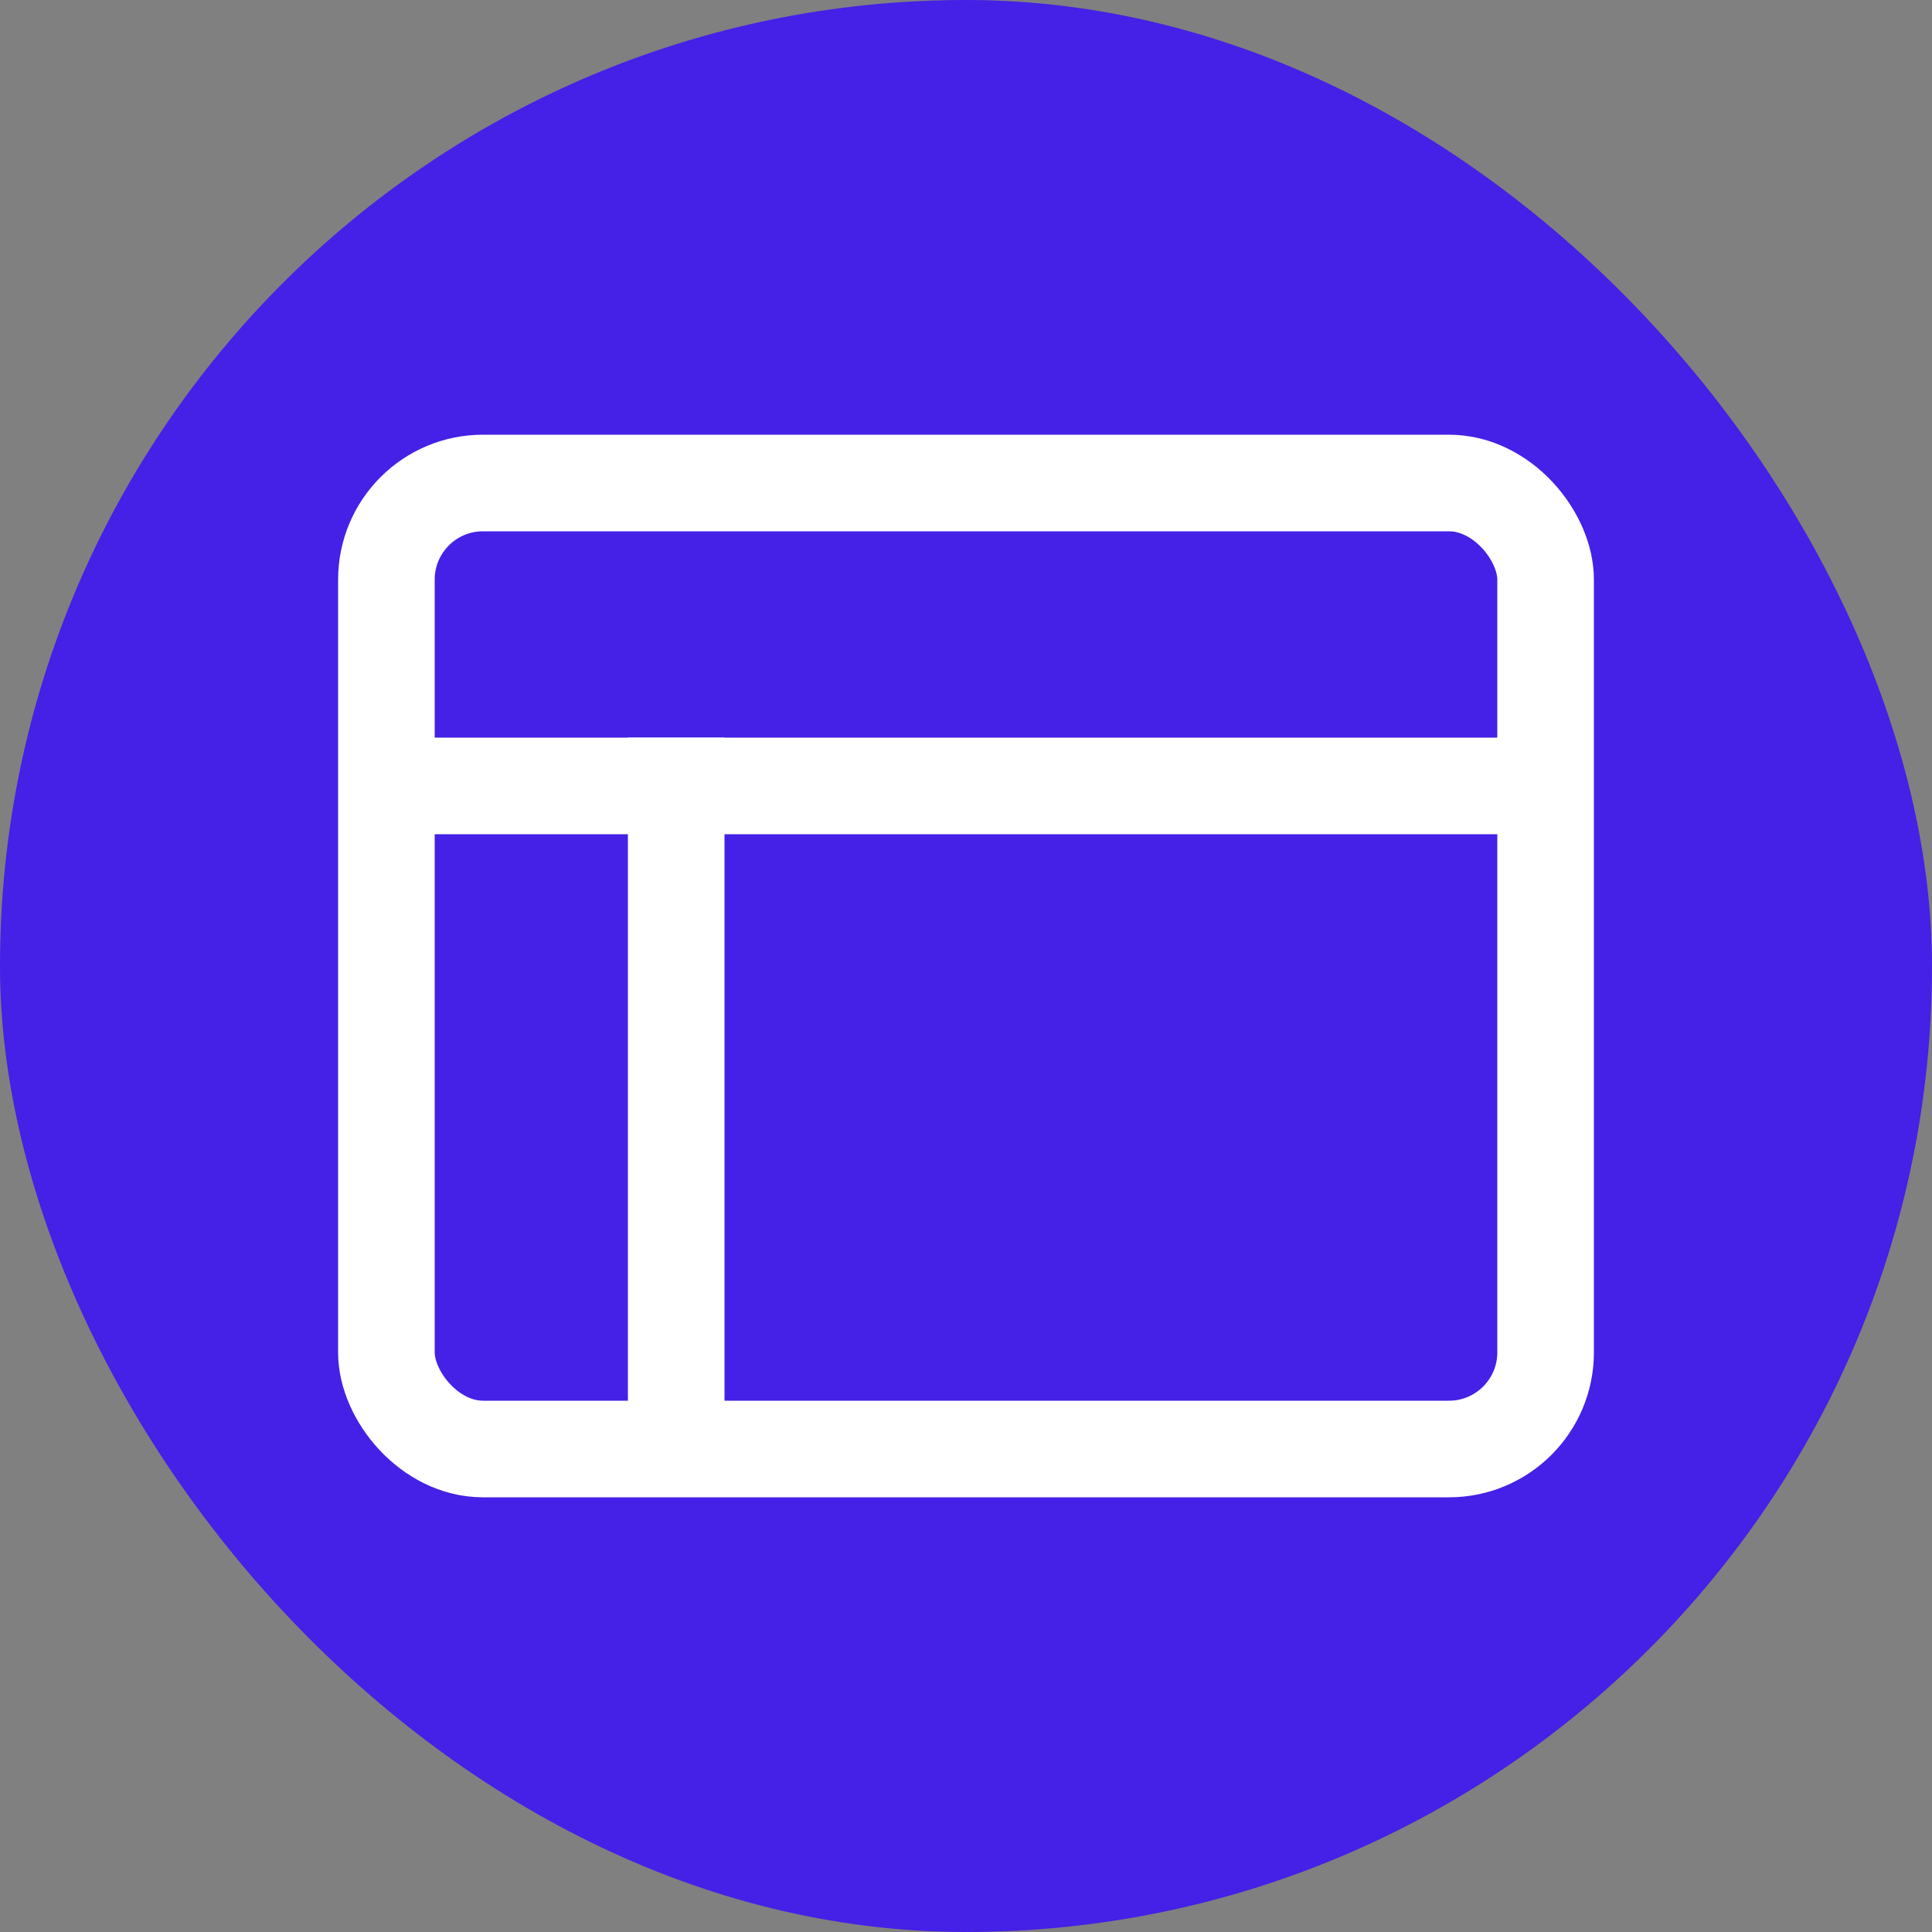
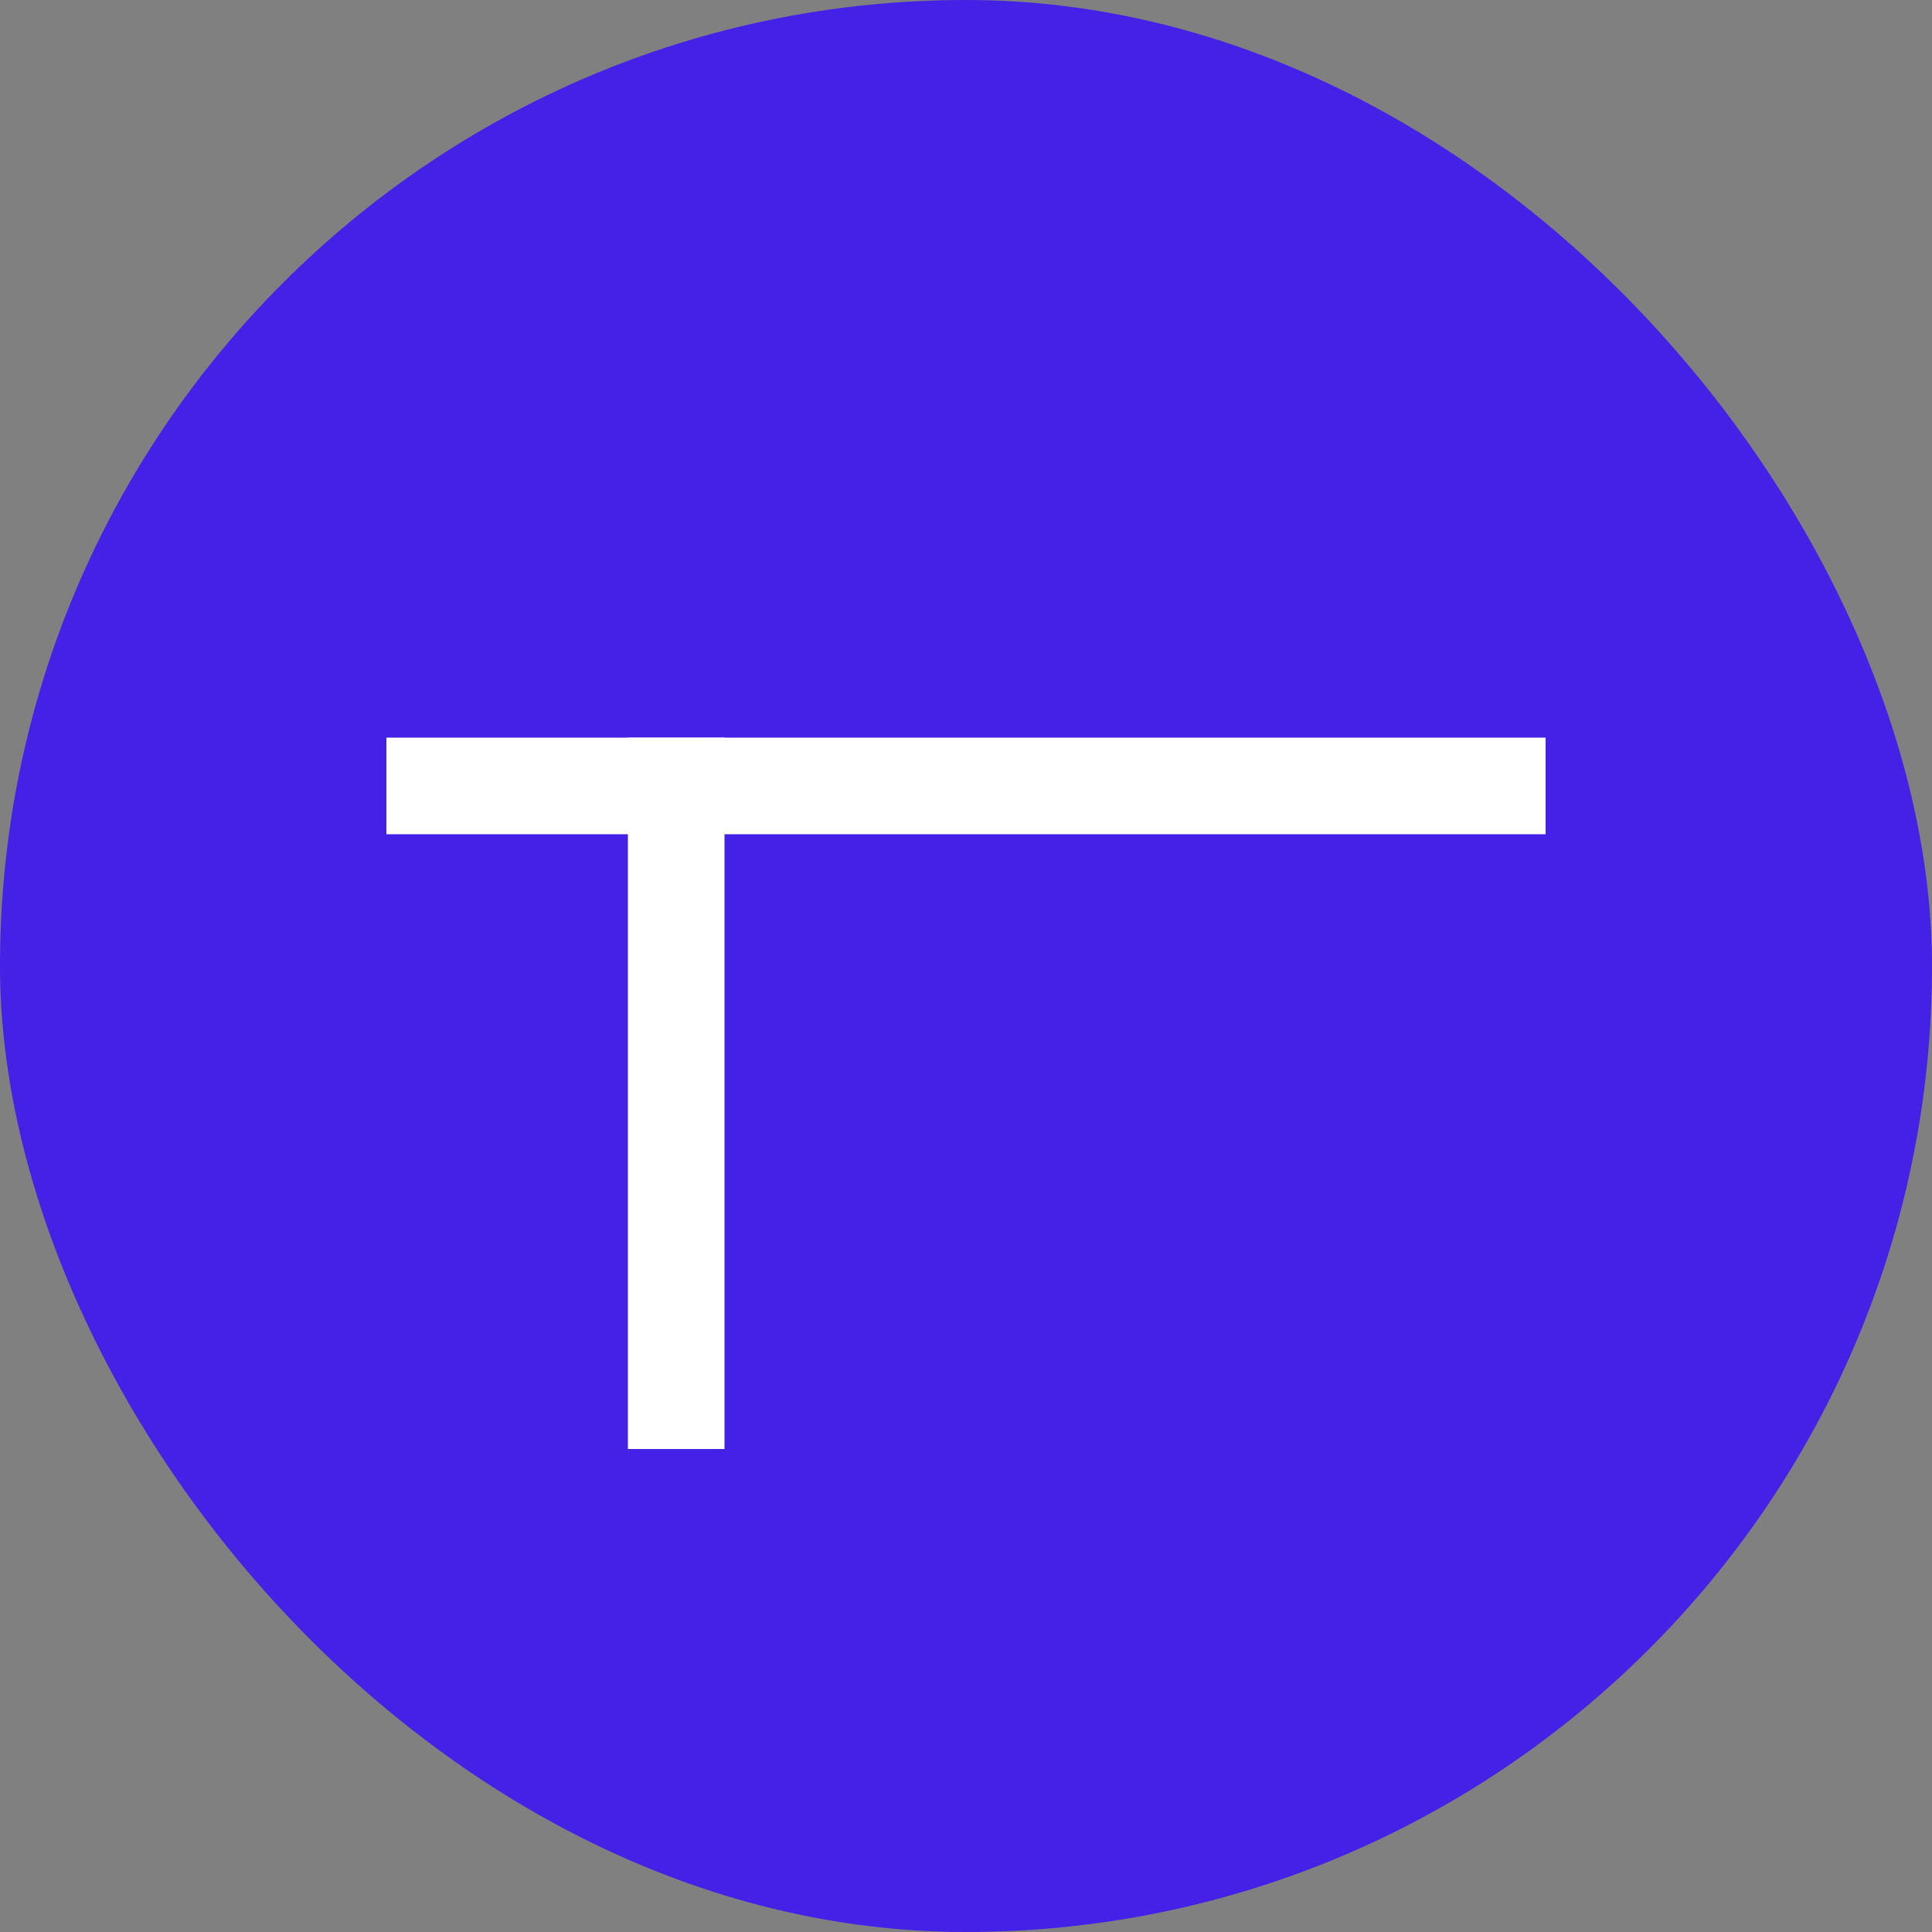
<svg xmlns="http://www.w3.org/2000/svg" width="40px" height="40px" viewBox="0 0 40 40" version="1.1">
  <rect x="0" y="0" width="40" height="40" fill="#808080" stroke="none" />
  <title>70C22E7B-B53D-4D46-9B1A-D8649F870231@3x</title>
  <g id="Page-1" stroke="none" stroke-width="1" fill="none" fill-rule="evenodd">
    <g id="BandWebsite_Desktop_UI_Career" transform="translate(-380, -2019)">
      <g id="Designer" transform="translate(380, 2019)">
        <rect id="Rectangle-Copy-39" fill="#4520E6" x="0" y="0" width="40" height="40" rx="20" />
-         <rect id="Rectangle" stroke="#FFFFFF" stroke-width="2" x="8" y="10" width="24" height="20" rx="2" />
        <line x1="8" y1="16.272" x2="32" y2="16.272" id="Path-7" stroke="#FFFFFF" stroke-width="2" />
        <line x1="14" y1="30" x2="14" y2="15.272" id="Path-7-Copy" stroke="#FFFFFF" stroke-width="2" />
      </g>
    </g>
  </g>
</svg>